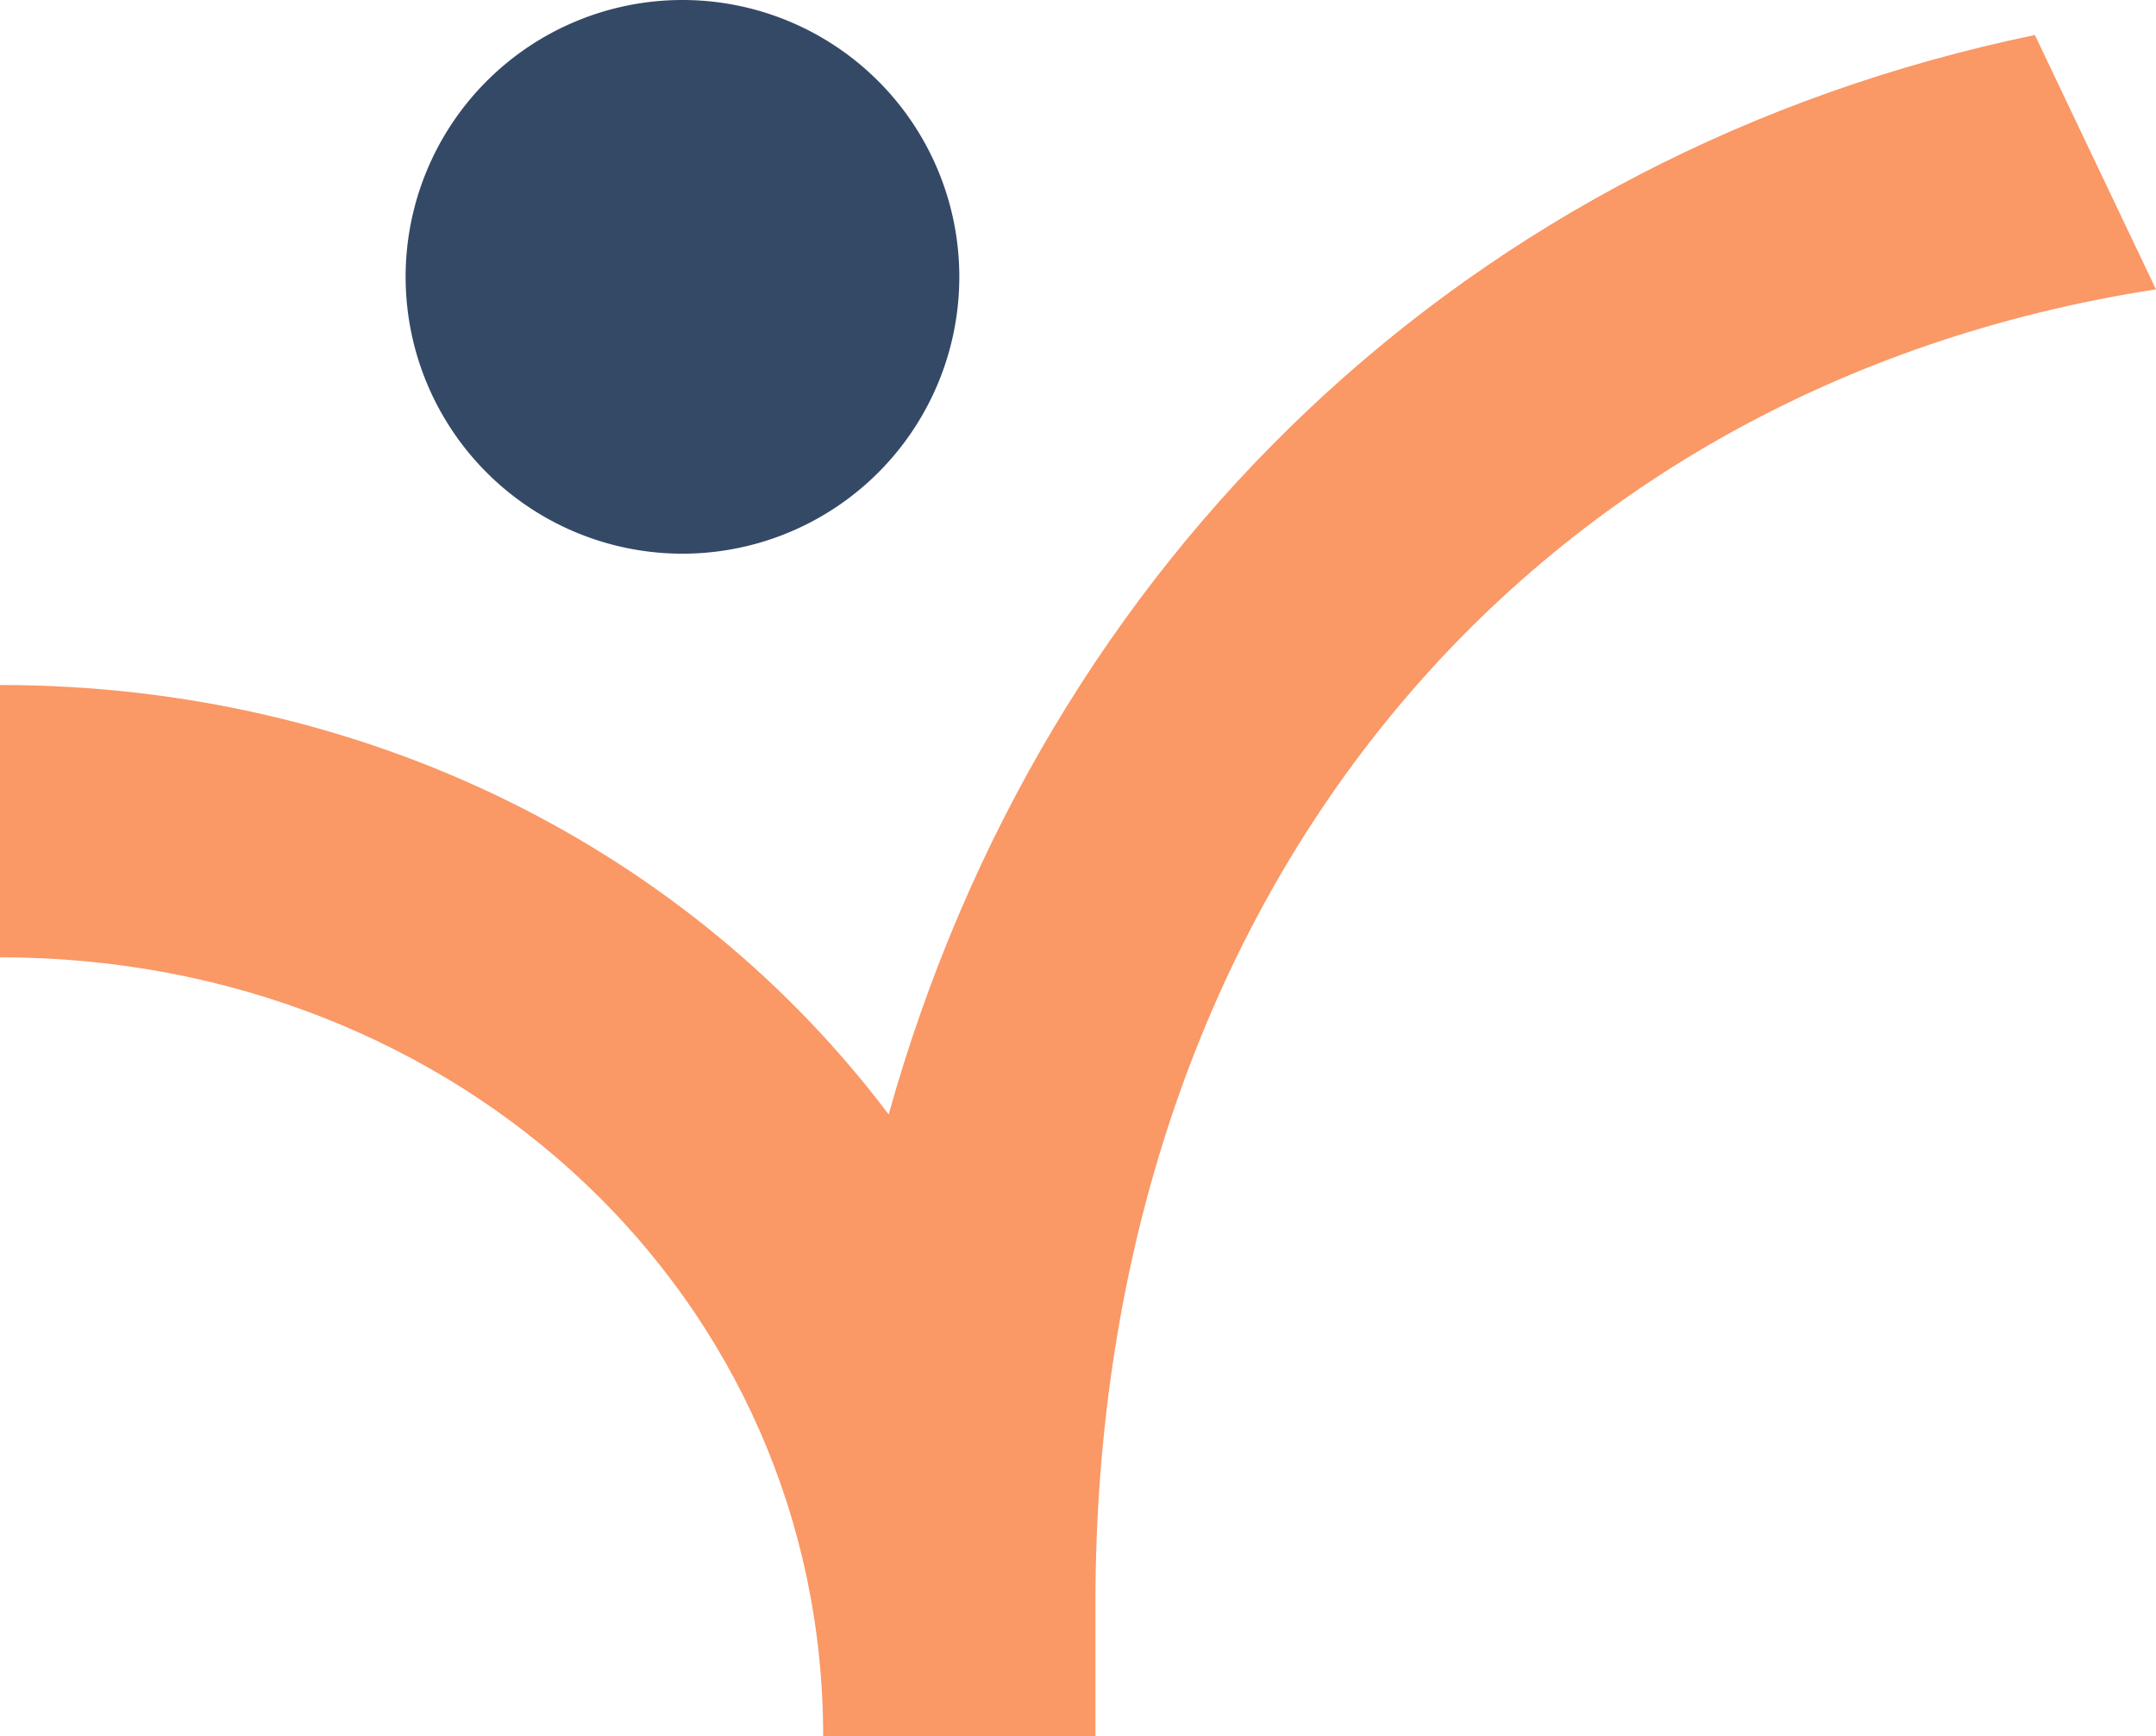
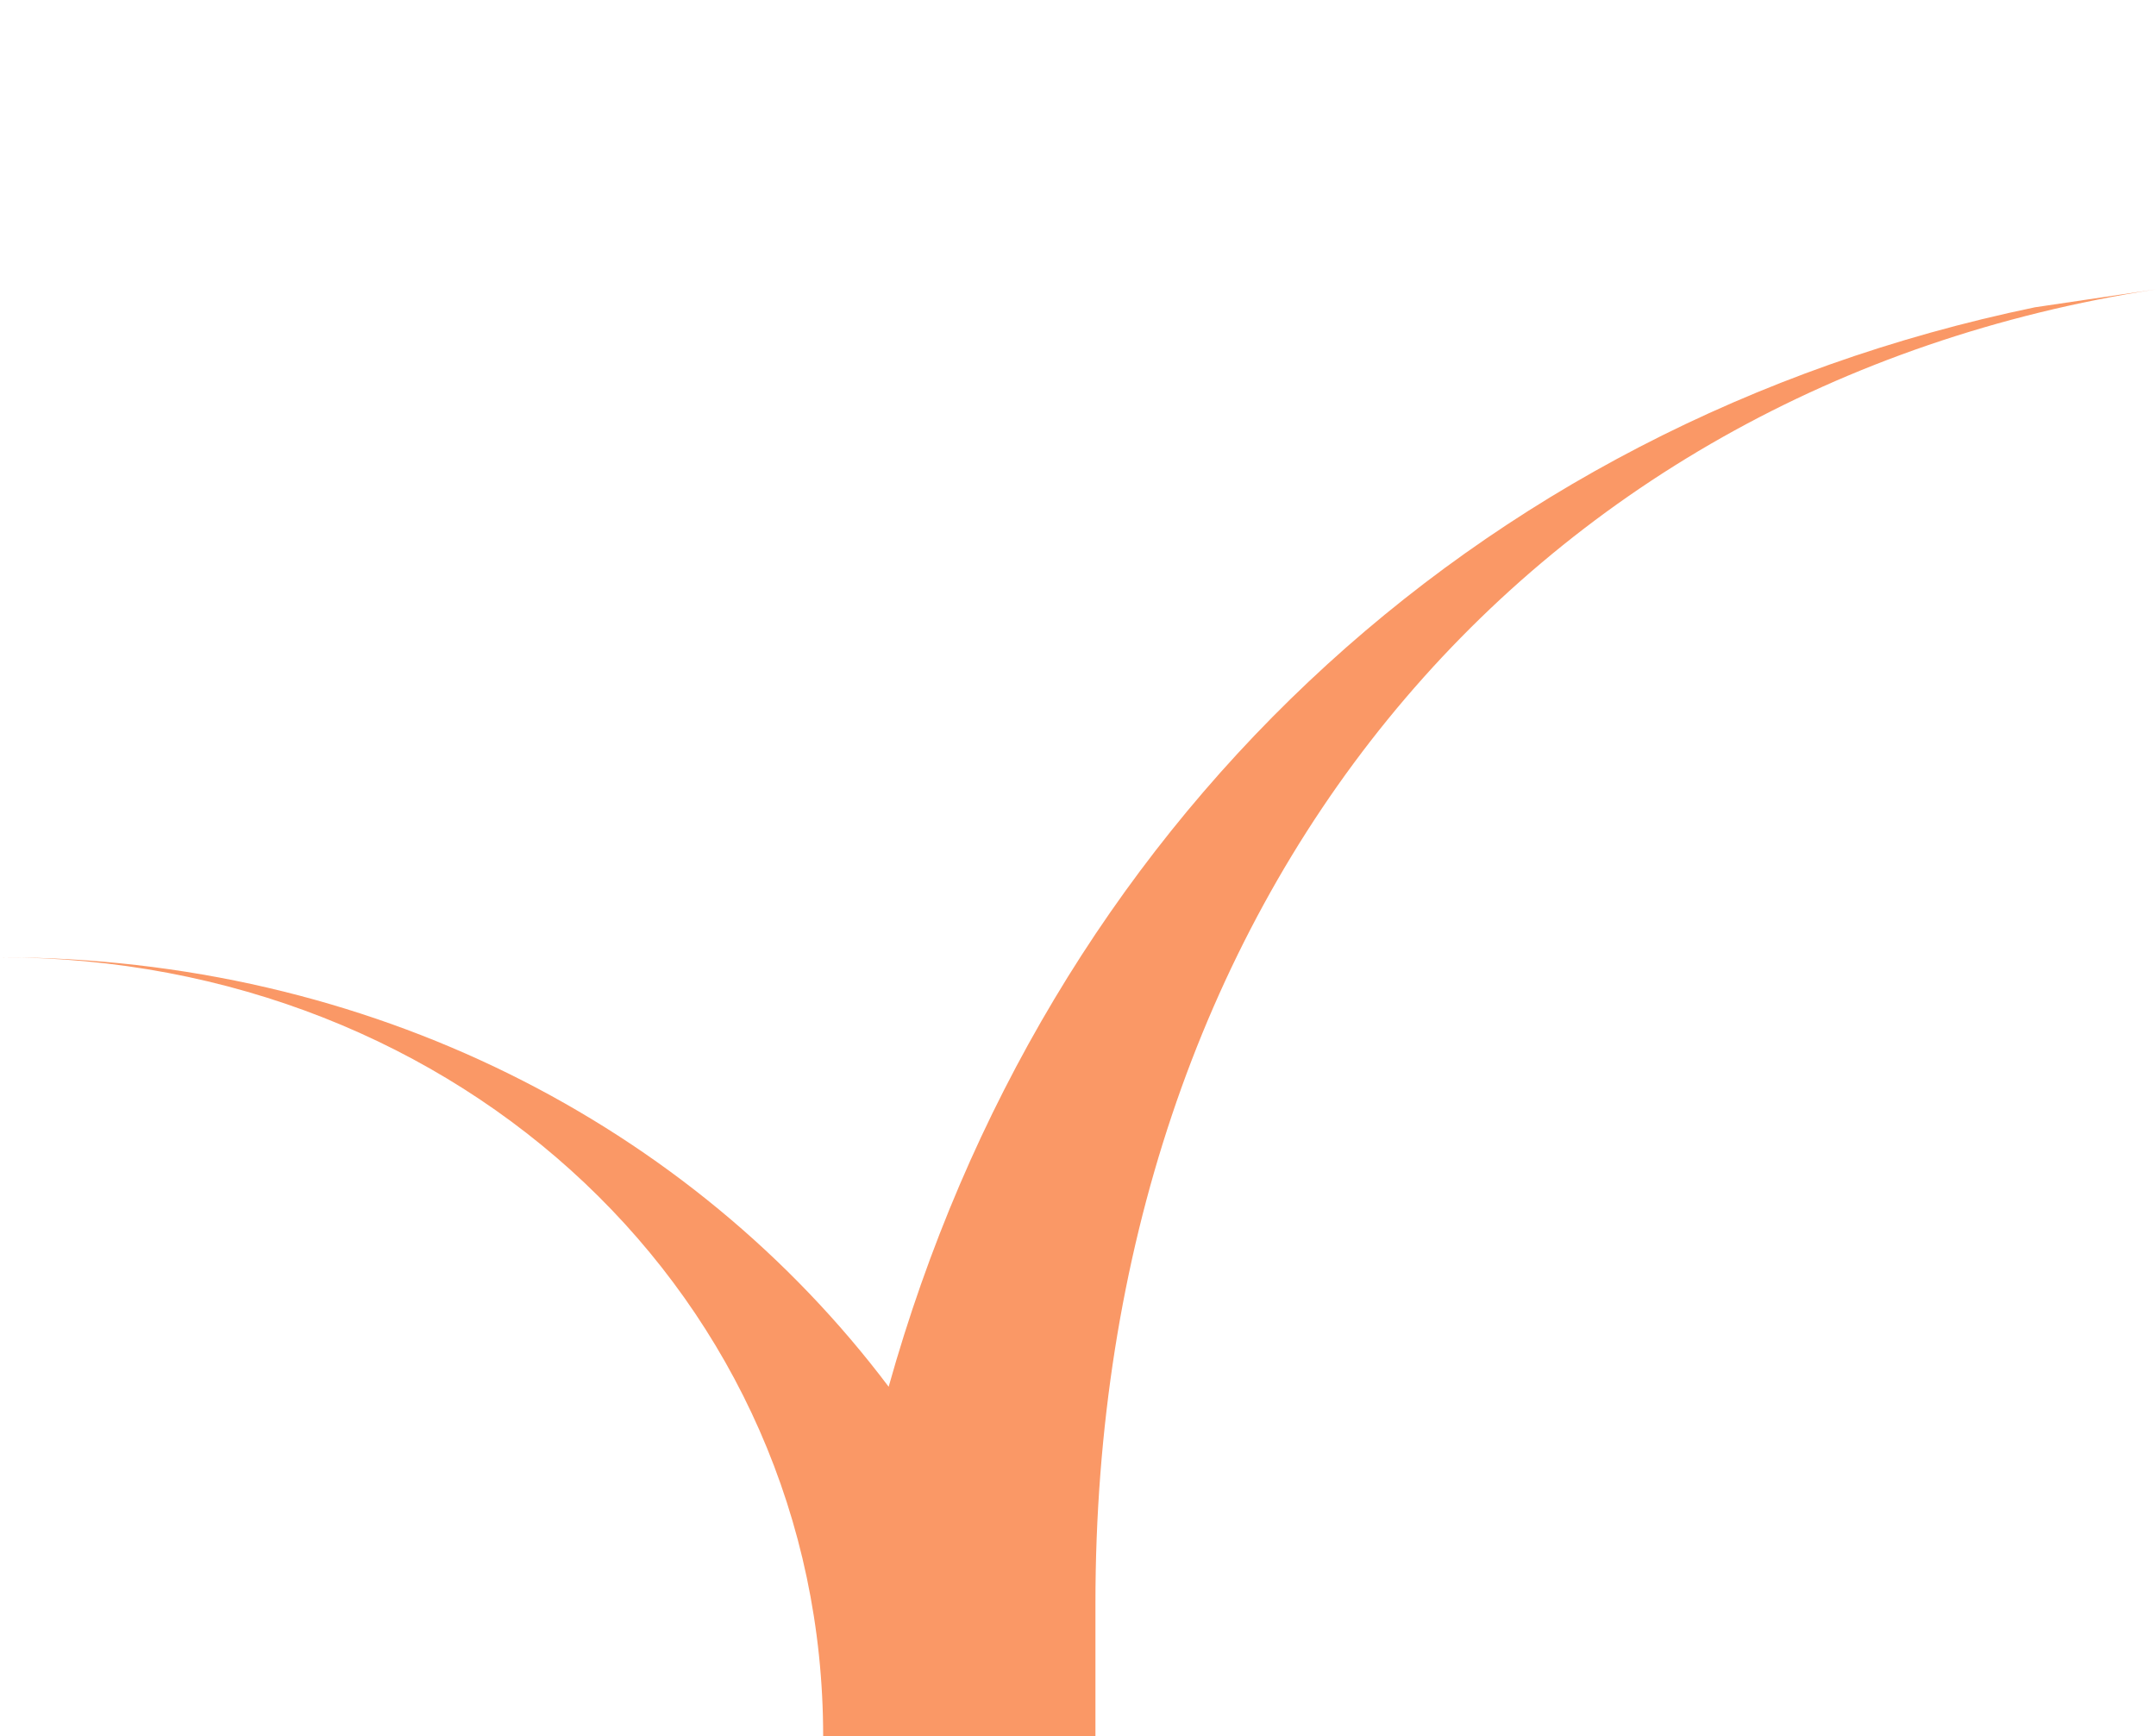
<svg xmlns="http://www.w3.org/2000/svg" width="219.204" height="176.523" viewBox="0 0 219.204 176.523">
  <defs>
    <clipPath id="clip-path">
      <rect id="Rectangle_14" data-name="Rectangle 14" width="219.204" height="176.523" fill="none" />
    </clipPath>
  </defs>
  <g id="Group_30" data-name="Group 30" opacity="0.999">
    <g id="Group_10" data-name="Group 10" clip-path="url(#clip-path)">
-       <path id="Path_26" data-name="Path 26" d="M62.335,28.147A28.147,28.147,0,1,1,90.482,56.294,28.147,28.147,0,0,1,62.335,28.147" transform="translate(-21.094)" fill="#344966" />
-       <path id="Path_27" data-name="Path 27" d="M219.2,31.238c-64.527,9.971-107.825,62.114-107.825,133.6v13.507H83.692C83.692,133.937,46.93,99.152,0,99.152V71.466c37.605,0,70.283,17.034,90.351,43.661,15.9-56.741,59.093-97.814,116.538-109.749Z" transform="translate(0 -1.82)" fill="#fa9866" />
+       <path id="Path_27" data-name="Path 27" d="M219.2,31.238c-64.527,9.971-107.825,62.114-107.825,133.6v13.507H83.692C83.692,133.937,46.93,99.152,0,99.152c37.605,0,70.283,17.034,90.351,43.661,15.9-56.741,59.093-97.814,116.538-109.749Z" transform="translate(0 -1.82)" fill="#fa9866" />
    </g>
  </g>
</svg>